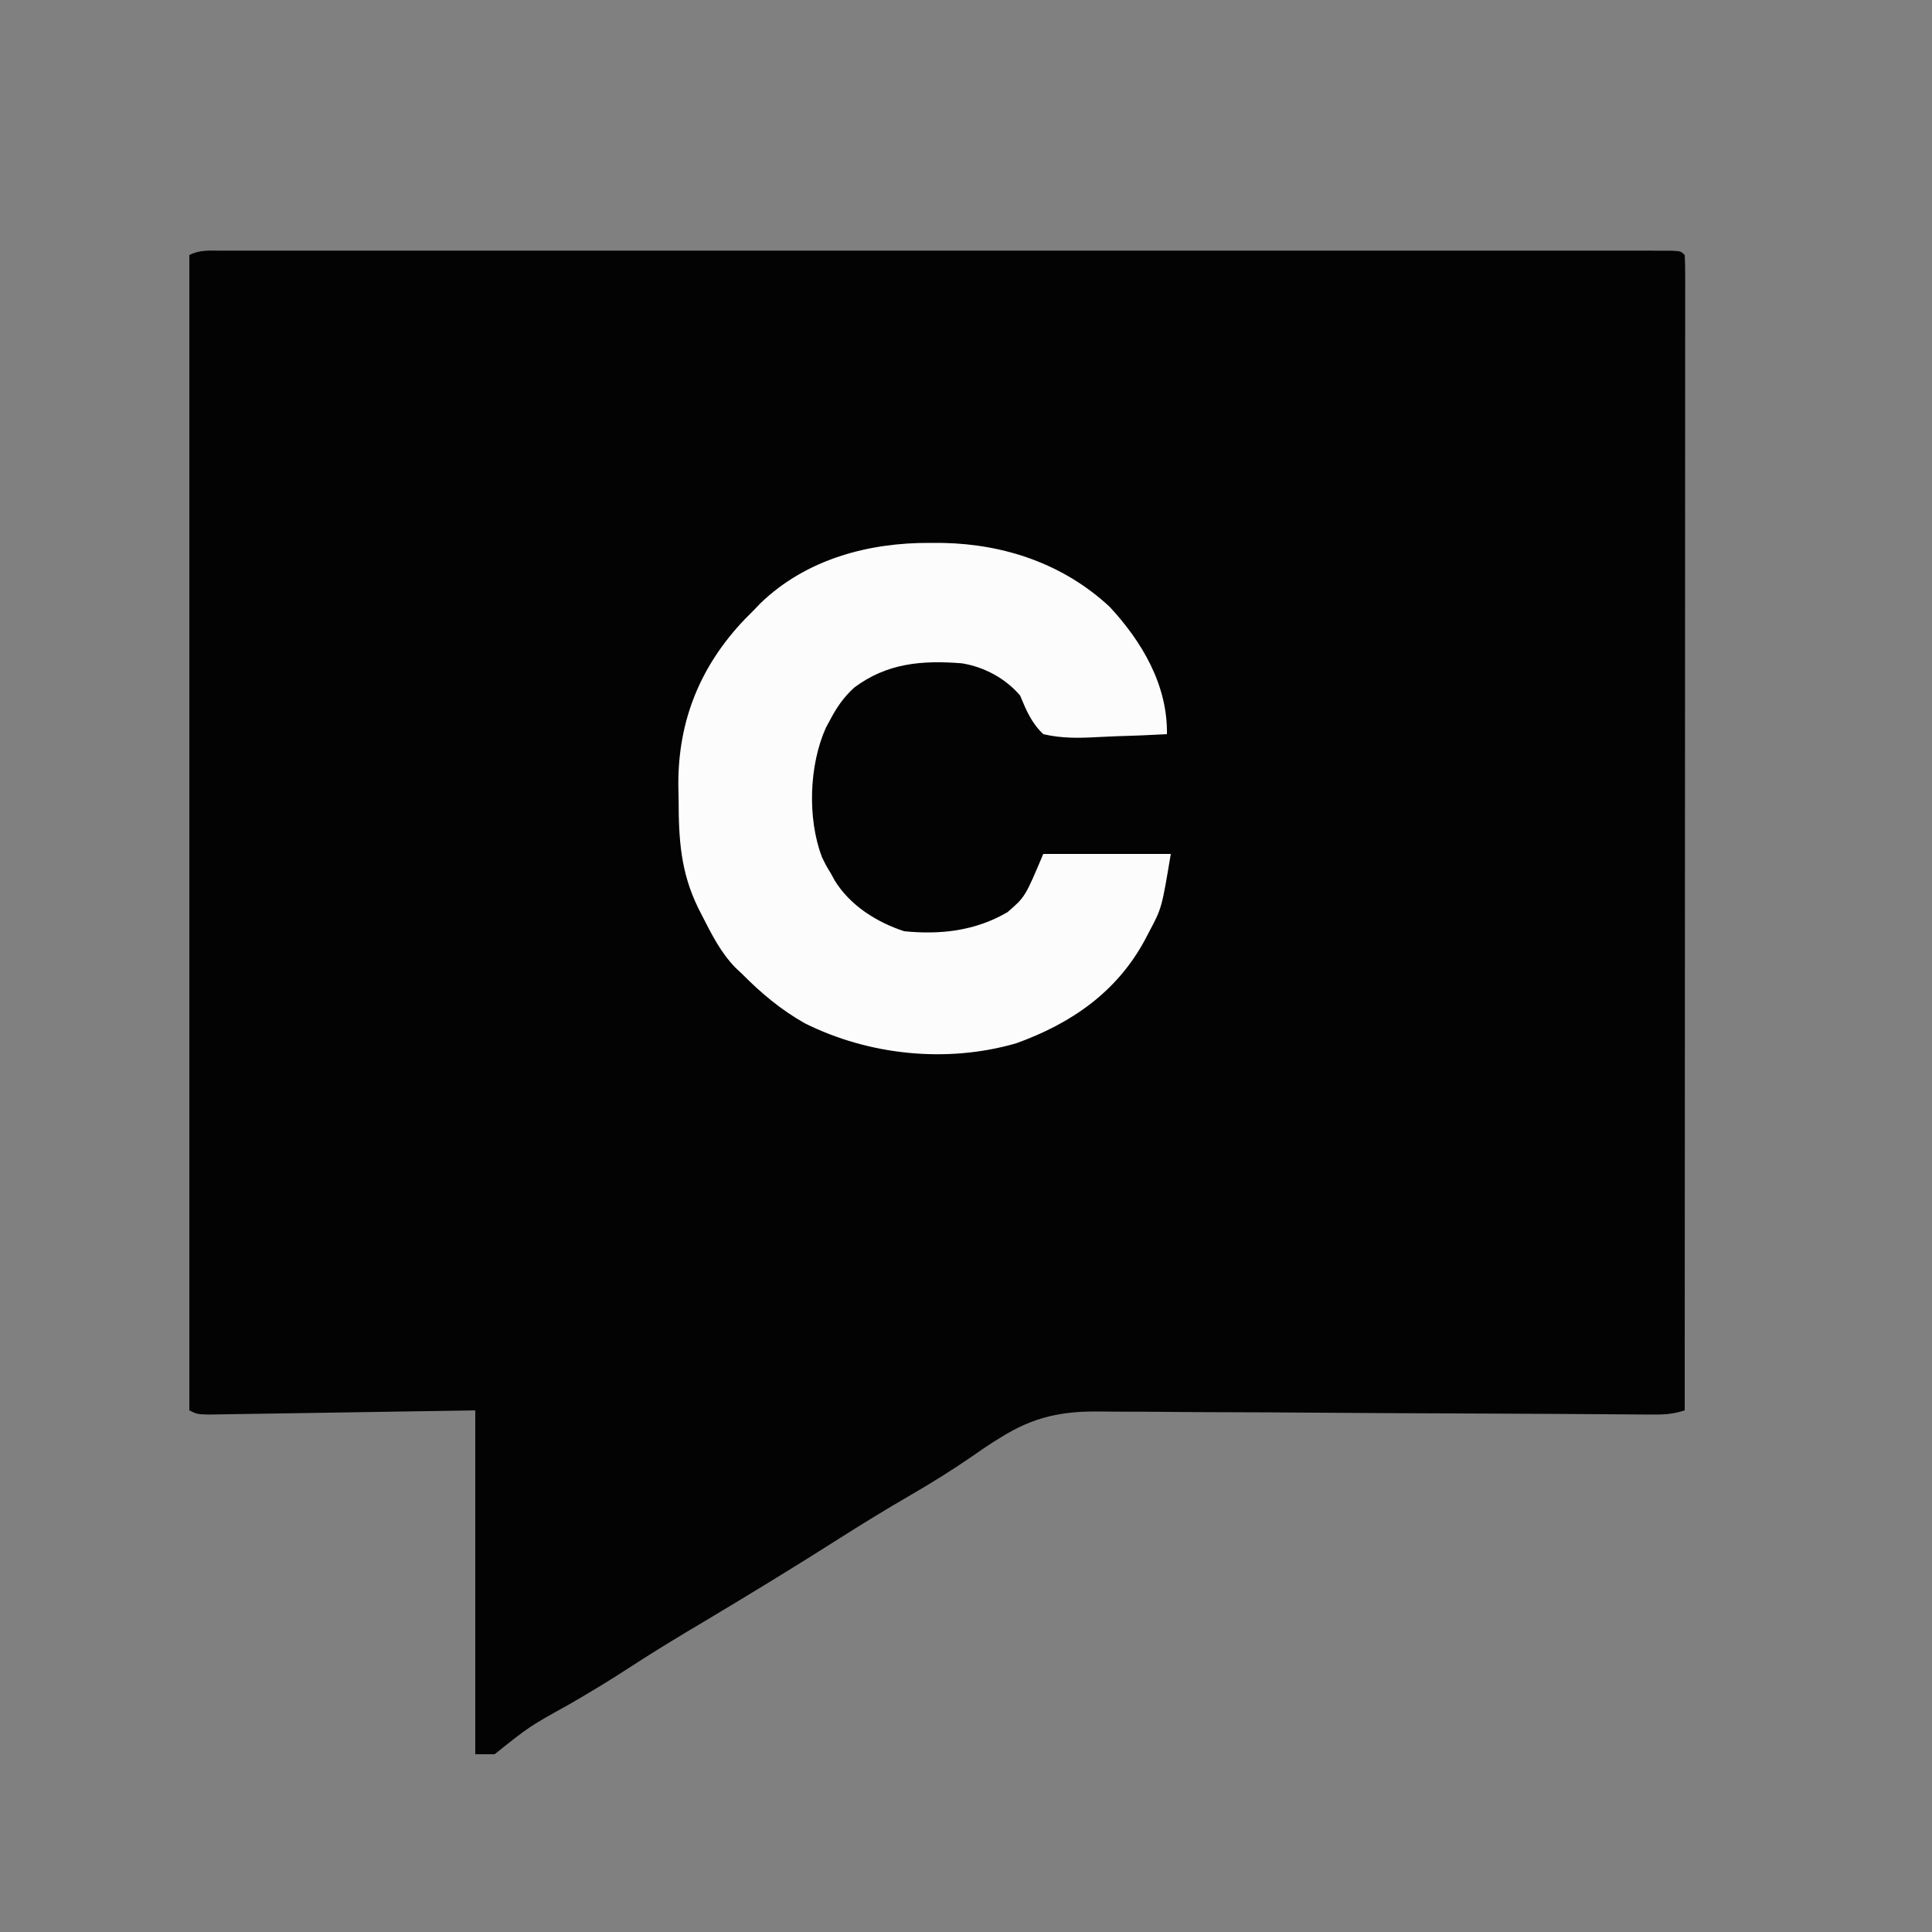
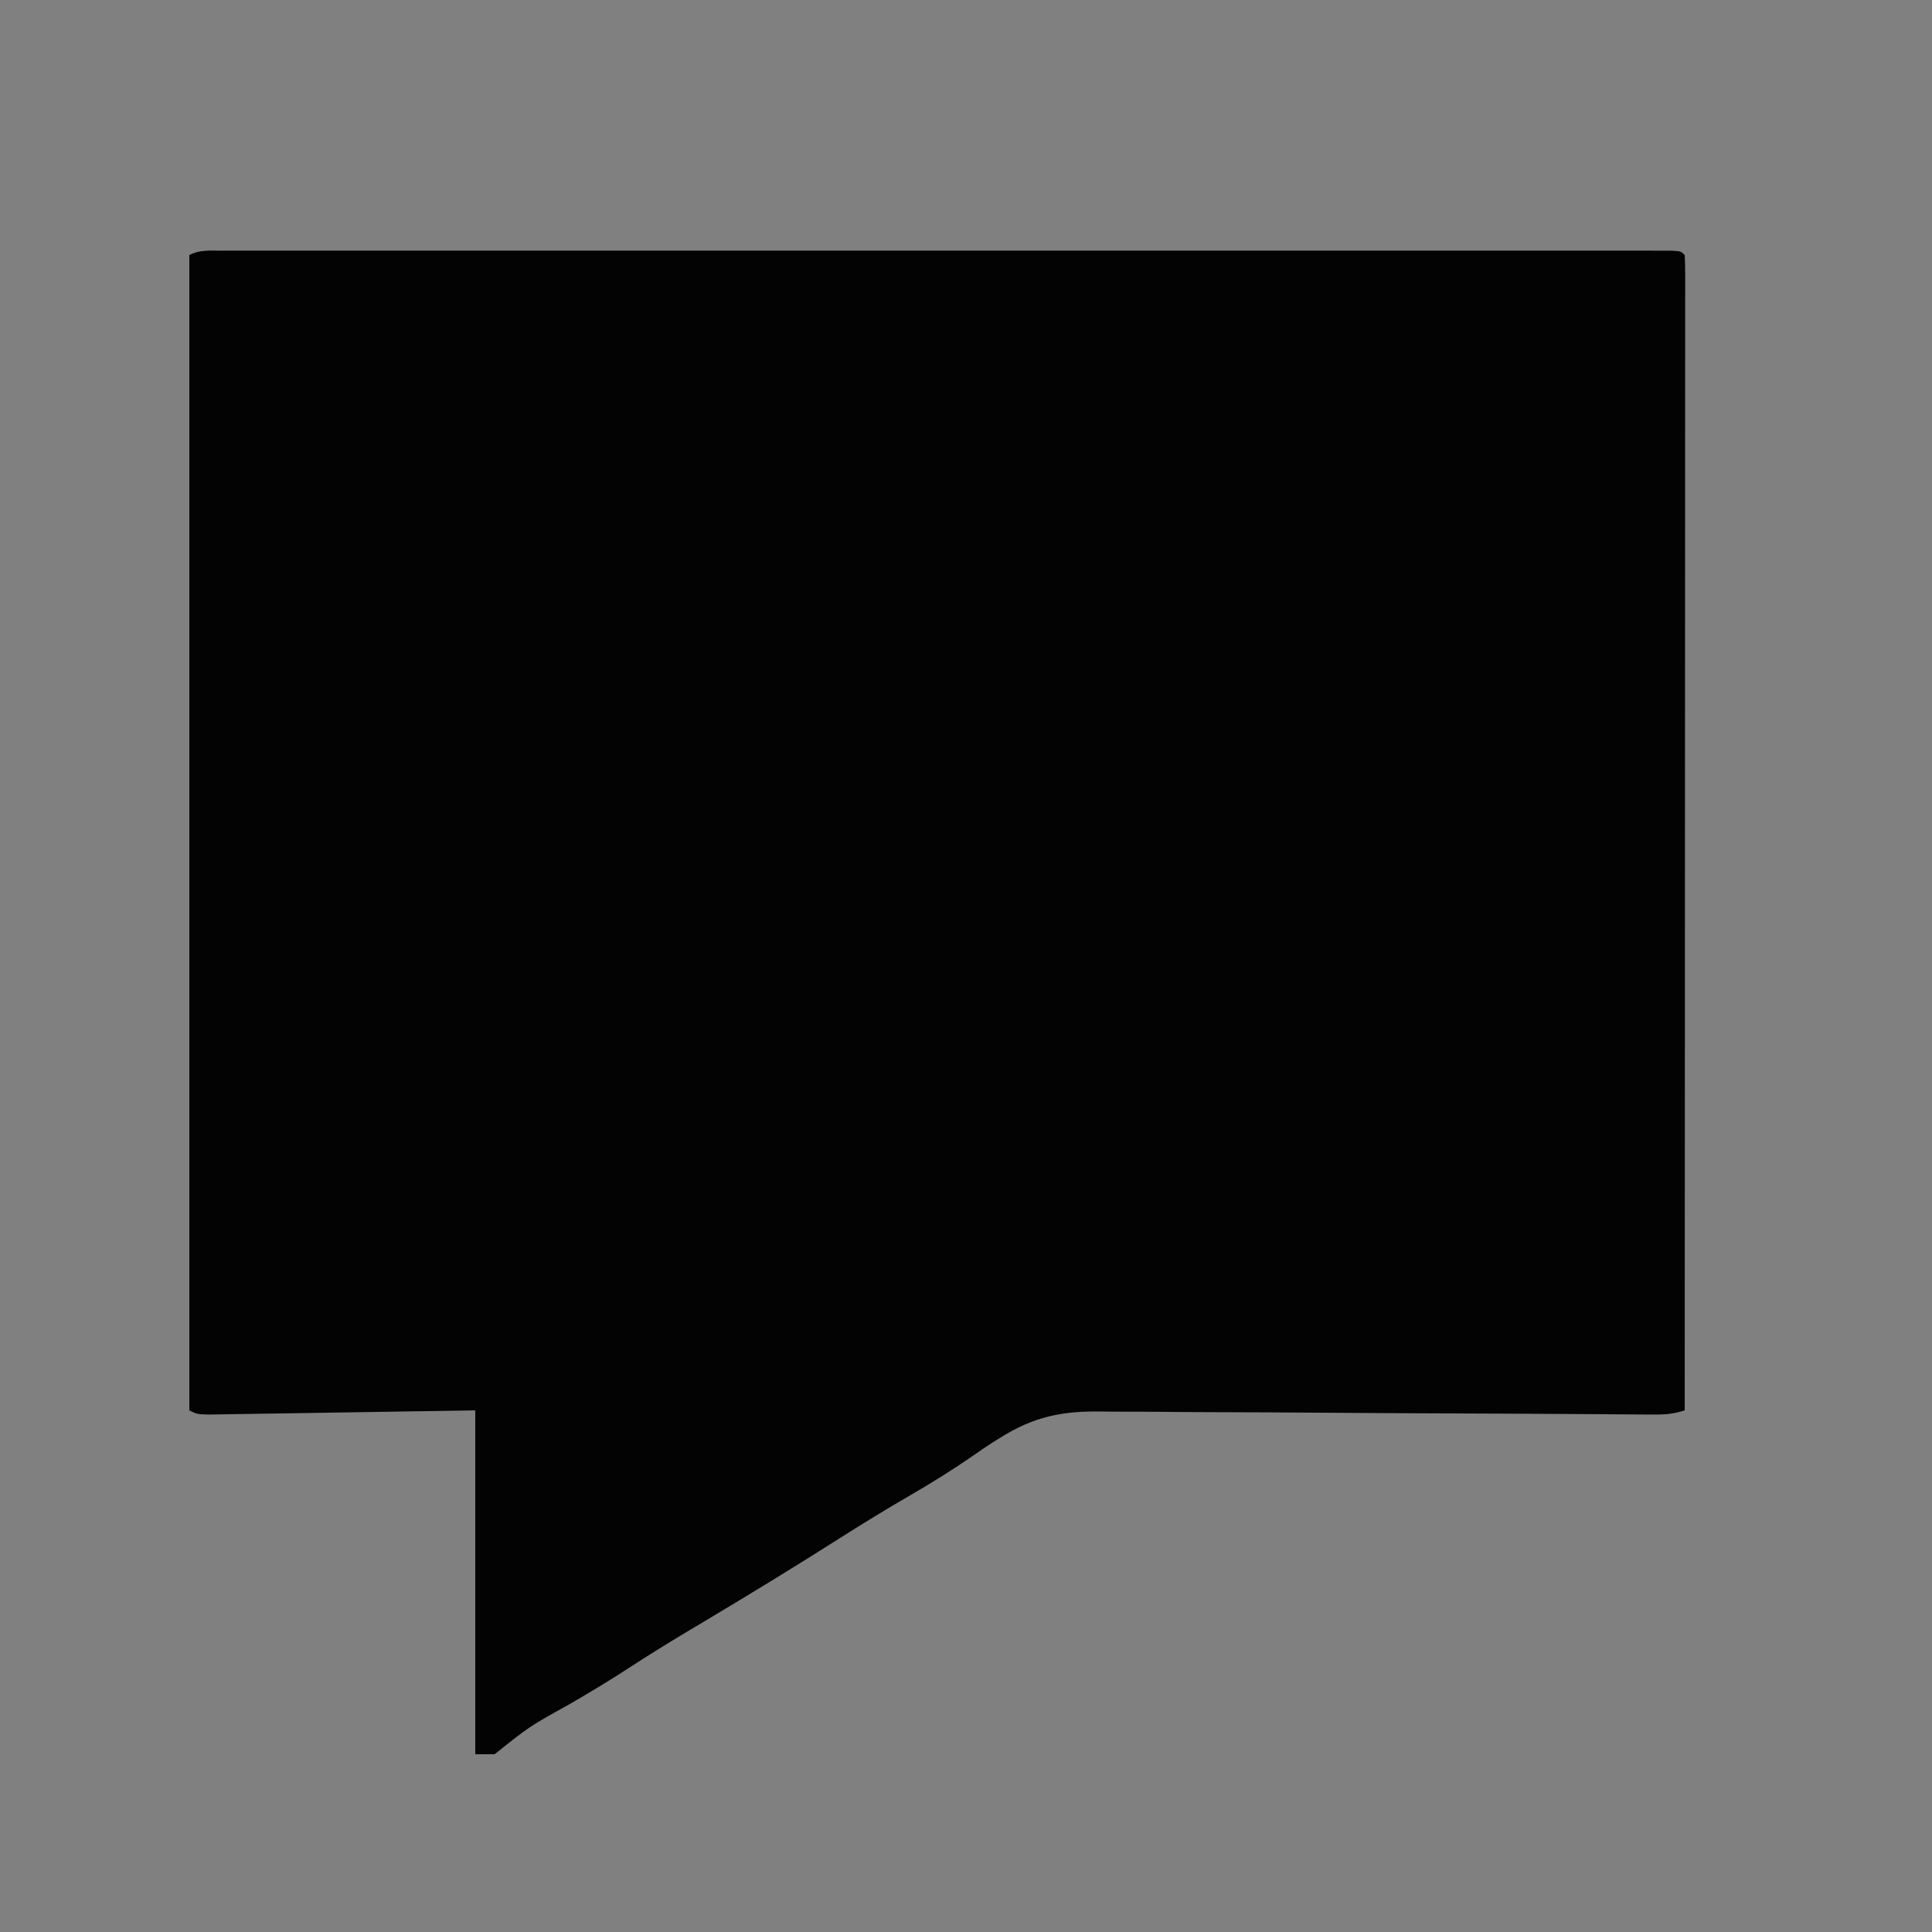
<svg xmlns="http://www.w3.org/2000/svg" version="1.1" width="500" height="500">
  <rect width="100%" height="100%" fill="#808080" stroke="none" />
  <path d="M0 0 C0.65 -0.001 1.301 -0.003 1.971 -0.004 C4.171 -0.008 6.371 -0.005 8.572 -0.001 C10.156 -0.002 11.741 -0.004 13.326 -0.006 C17.698 -0.01 22.07 -0.008 26.442 -0.005 C31.15 -0.003 35.858 -0.006 40.566 -0.009 C49.796 -0.013 59.026 -0.012 68.256 -0.009 C75.753 -0.007 83.251 -0.007 90.748 -0.008 C91.814 -0.008 92.879 -0.008 93.976 -0.008 C96.14 -0.009 98.303 -0.009 100.467 -0.009 C120.776 -0.012 141.085 -0.009 161.394 -0.004 C178.84 0.001 196.286 0 213.732 -0.005 C233.967 -0.01 254.203 -0.012 274.438 -0.009 C276.594 -0.009 278.749 -0.008 280.905 -0.008 C282.496 -0.008 282.496 -0.008 284.119 -0.008 C291.613 -0.007 299.106 -0.008 306.6 -0.01 C315.725 -0.013 324.849 -0.013 333.974 -0.007 C338.635 -0.005 343.295 -0.004 347.955 -0.007 C352.214 -0.01 356.473 -0.008 360.732 -0.003 C362.28 -0.002 363.828 -0.002 365.375 -0.005 C367.465 -0.008 369.555 -0.005 371.645 0 C373.393 0 373.393 0 375.176 0 C377.76 0.126 377.76 0.126 378.76 1.126 C378.857 2.721 378.883 4.32 378.883 5.918 C378.885 6.962 378.887 8.006 378.889 9.081 C378.886 10.241 378.883 11.402 378.88 12.597 C378.881 14.43 378.881 14.43 378.882 16.3 C378.884 19.707 378.881 23.113 378.876 26.52 C378.871 30.188 378.873 33.856 378.874 37.524 C378.874 43.885 378.871 50.245 378.865 56.605 C378.857 65.801 378.855 74.997 378.853 84.193 C378.851 99.111 378.845 114.03 378.835 128.948 C378.826 143.443 378.819 157.939 378.815 172.434 C378.814 173.773 378.814 173.773 378.814 175.14 C378.812 179.619 378.811 184.098 378.81 188.577 C378.8 225.76 378.782 262.943 378.76 300.126 C375.385 301.251 372.886 301.232 369.329 301.206 C368.346 301.201 368.346 301.201 367.343 301.195 C365.141 301.183 362.94 301.164 360.738 301.144 C359.161 301.134 357.584 301.124 356.007 301.115 C352.607 301.095 349.207 301.073 345.807 301.048 C340.423 301.011 335.038 300.986 329.654 300.965 C328.745 300.962 327.835 300.958 326.899 300.954 C325.039 300.947 323.18 300.939 321.32 300.932 C308.785 300.882 296.249 300.824 283.714 300.728 C275.259 300.664 266.805 300.62 258.35 300.602 C253.879 300.591 249.409 300.57 244.938 300.522 C240.725 300.477 236.513 300.461 232.299 300.465 C230.761 300.462 229.223 300.449 227.685 300.424 C217.705 300.27 210.328 301.752 201.76 307.126 C200.695 307.786 200.695 307.786 199.609 308.459 C197.895 309.554 196.233 310.702 194.572 311.876 C189.332 315.47 184.01 318.82 178.51 322.001 C172.362 325.561 166.316 329.25 160.322 333.063 C148.688 340.461 136.93 347.641 125.093 354.708 C123.814 355.472 123.814 355.472 122.51 356.251 C121.664 356.756 120.818 357.261 119.946 357.782 C115.098 360.688 110.306 363.661 105.572 366.751 C100.469 370.077 95.279 373.195 90.01 376.251 C79.805 381.898 79.805 381.898 70.76 389.126 C69.11 389.126 67.46 389.126 65.76 389.126 C65.76 359.756 65.76 330.386 65.76 300.126 C42.154 300.494 42.154 300.494 18.549 300.874 C13.988 300.942 13.988 300.942 11.854 300.973 C10.361 300.995 8.867 301.019 7.374 301.045 C5.115 301.084 2.855 301.117 0.596 301.148 C-1.316 301.178 -1.316 301.178 -3.266 301.208 C-6.24 301.126 -6.24 301.126 -8.24 300.126 C-8.24 201.456 -8.24 102.786 -8.24 1.126 C-5.438 -0.275 -3.136 0 0 0 Z " fill="#030303" transform="translate(57.24,64.874)" />
-   <path d="M0 0 C1.138 0.005 2.277 0.01 3.449 0.015 C19.397 0.343 34.598 5.5 46.469 16.52 C54.915 25.592 61.524 36.893 61.312 49.5 C56.865 49.748 52.422 49.929 47.97 50.049 C46.458 50.099 44.947 50.168 43.437 50.254 C38.566 50.527 34.084 50.615 29.312 49.5 C26.218 46.531 24.94 43.399 23.312 39.5 C19.52 35.039 14.014 32.104 8.253 31.164 C-2.07 30.355 -11.148 31.068 -19.688 37.5 C-22.294 39.931 -24.022 42.357 -25.688 45.5 C-26.097 46.255 -26.507 47.011 -26.93 47.789 C-31.3 57.525 -31.766 71.212 -28 81.25 C-26.916 83.486 -26.916 83.486 -25.688 85.5 C-25.337 86.139 -24.986 86.779 -24.625 87.438 C-20.632 93.87 -13.802 98.175 -6.688 100.5 C2.758 101.453 11.788 100.404 20.062 95.562 C24.607 91.632 24.607 91.632 29.312 80.5 C40.203 80.5 51.093 80.5 62.312 80.5 C59.977 94.514 59.977 94.514 56.688 100.688 C56.333 101.367 55.979 102.046 55.615 102.746 C48.332 116.239 36.622 124.34 22.312 129.5 C4.291 134.727 -15.86 132.592 -32.438 124.312 C-38.632 120.789 -43.69 116.553 -48.688 111.5 C-49.238 110.983 -49.788 110.466 -50.355 109.934 C-54.15 106.037 -56.49 101.367 -58.938 96.562 C-59.45 95.56 -59.45 95.56 -59.973 94.537 C-64.572 85.144 -65.052 76.67 -65.062 66.312 C-65.087 65.074 -65.111 63.836 -65.137 62.561 C-65.189 45.908 -59.421 31.812 -47.957 19.777 C-47.208 19.026 -46.459 18.274 -45.688 17.5 C-45.073 16.862 -44.458 16.224 -43.824 15.566 C-32.03 4.227 -15.951 -0.092 0 0 Z " fill="#FCFCFC" transform="translate(240.688,140.5)" />
</svg>